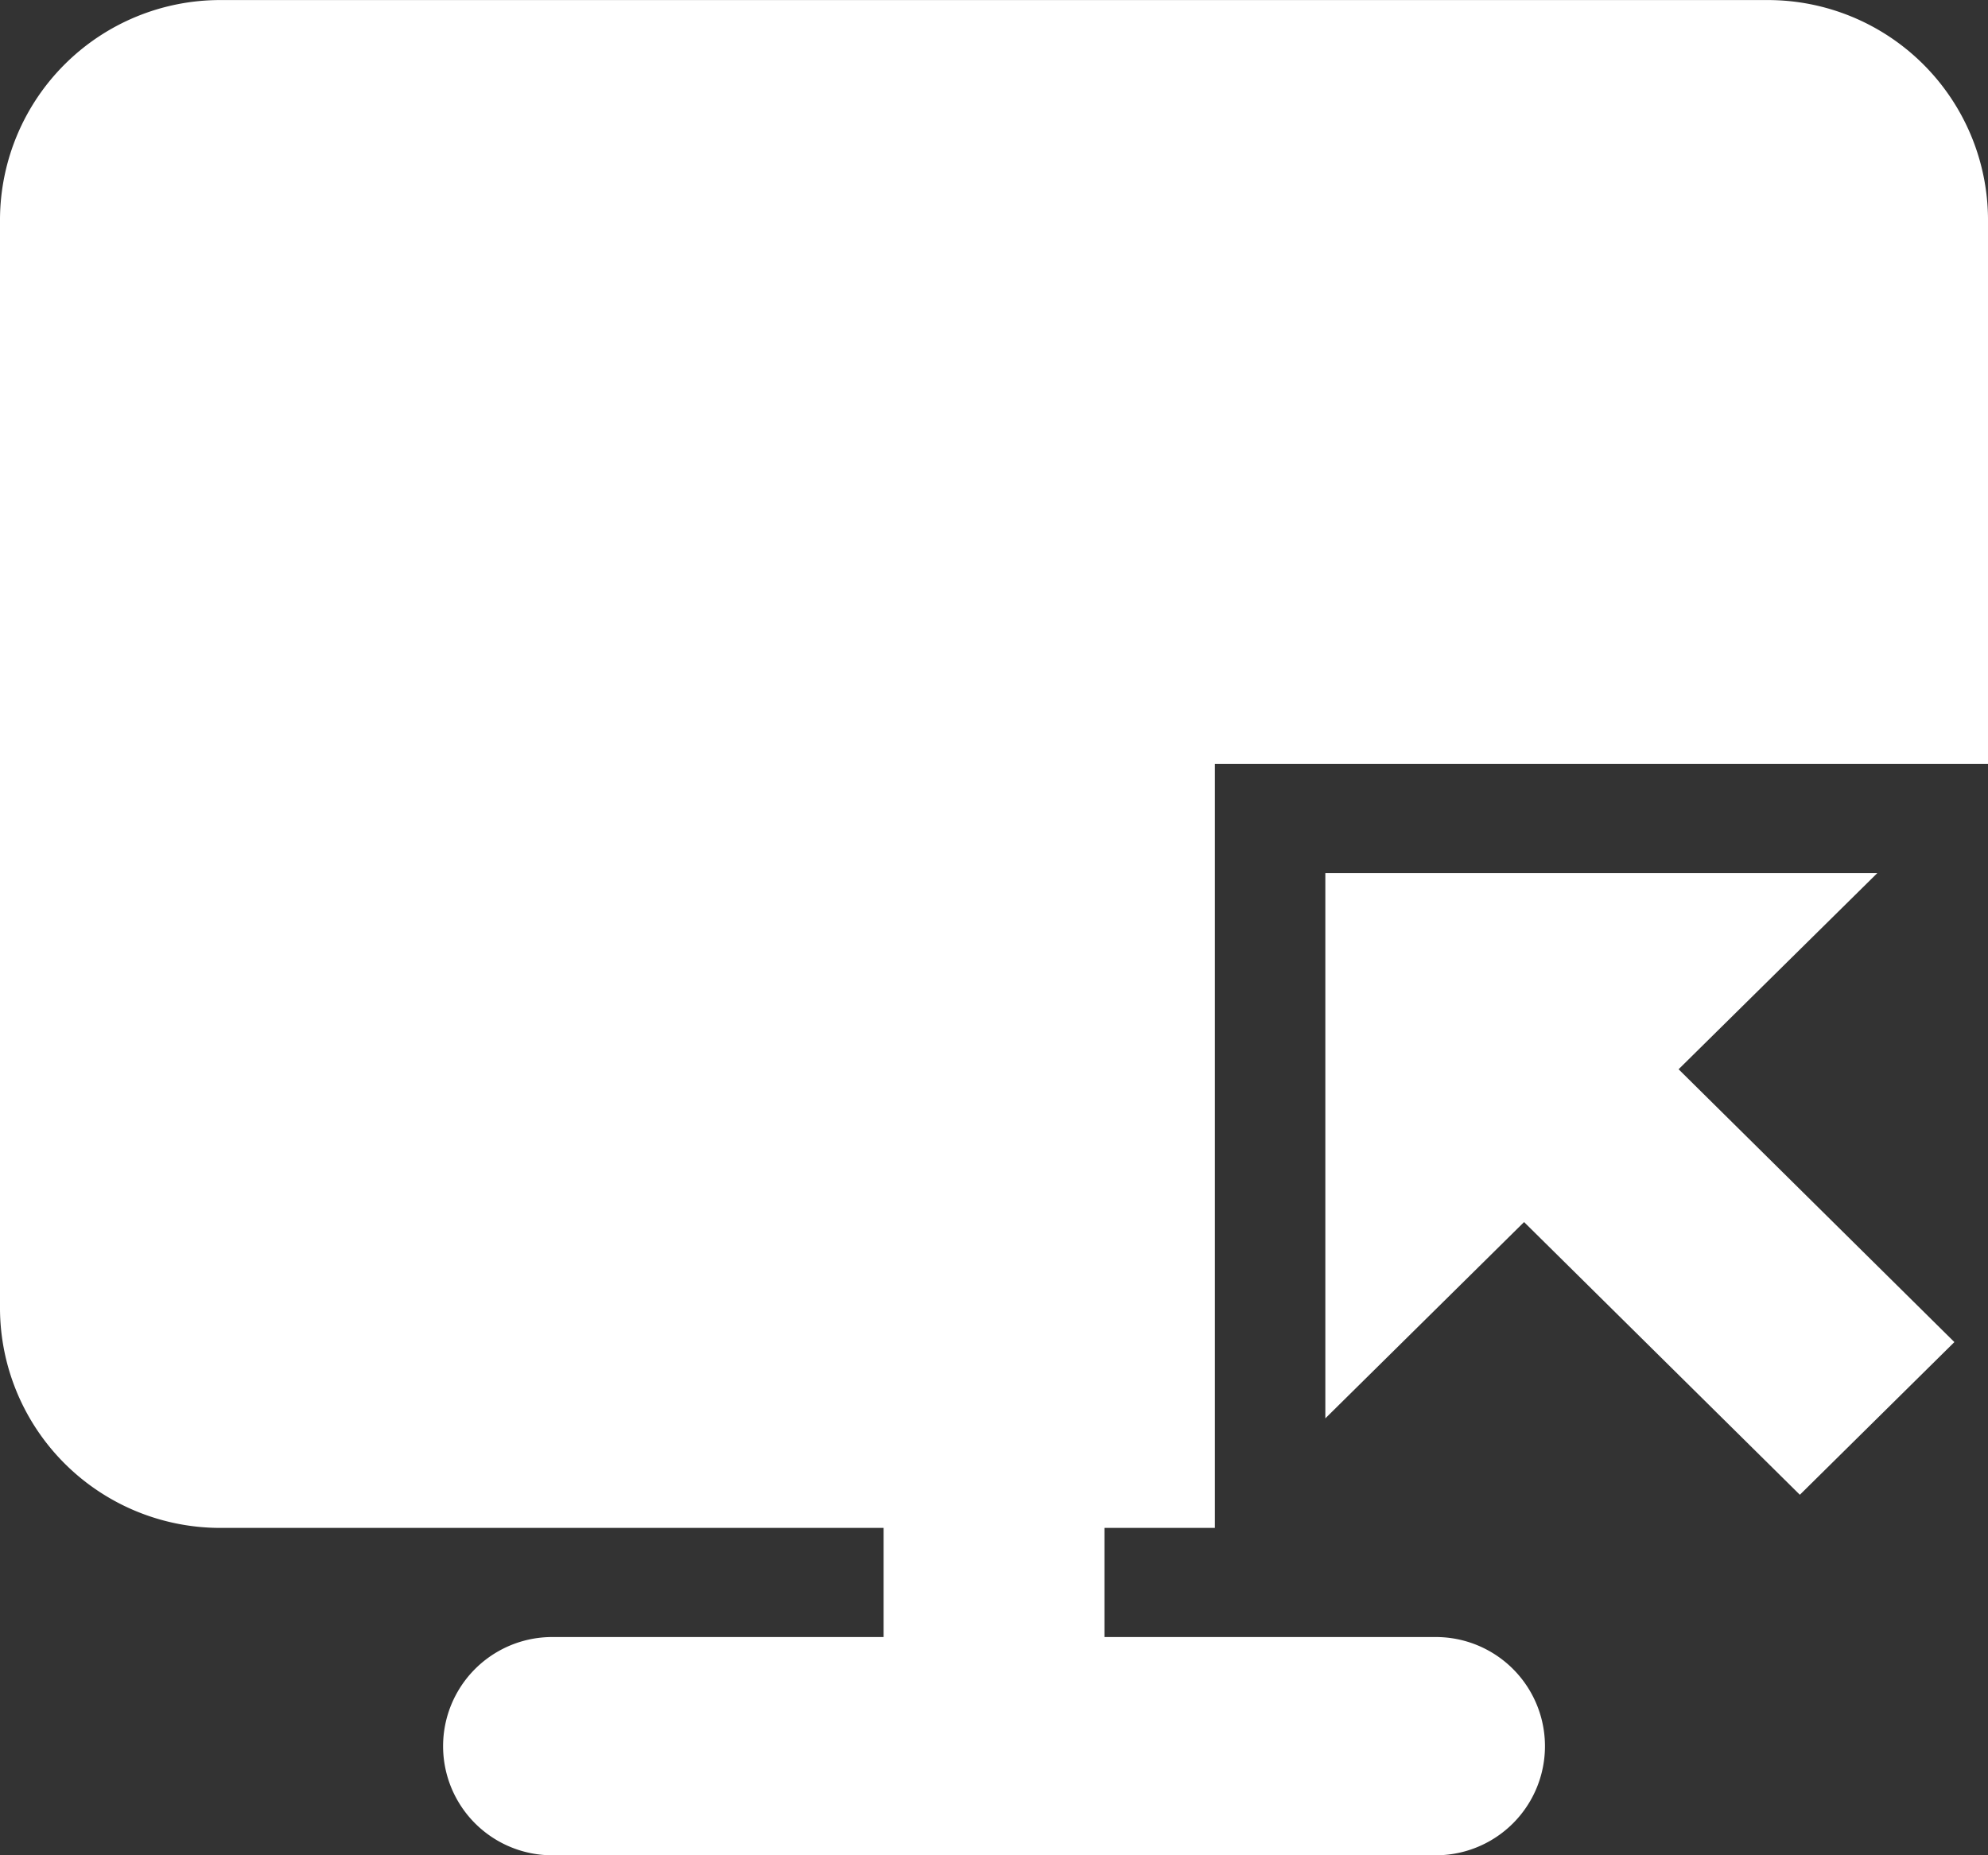
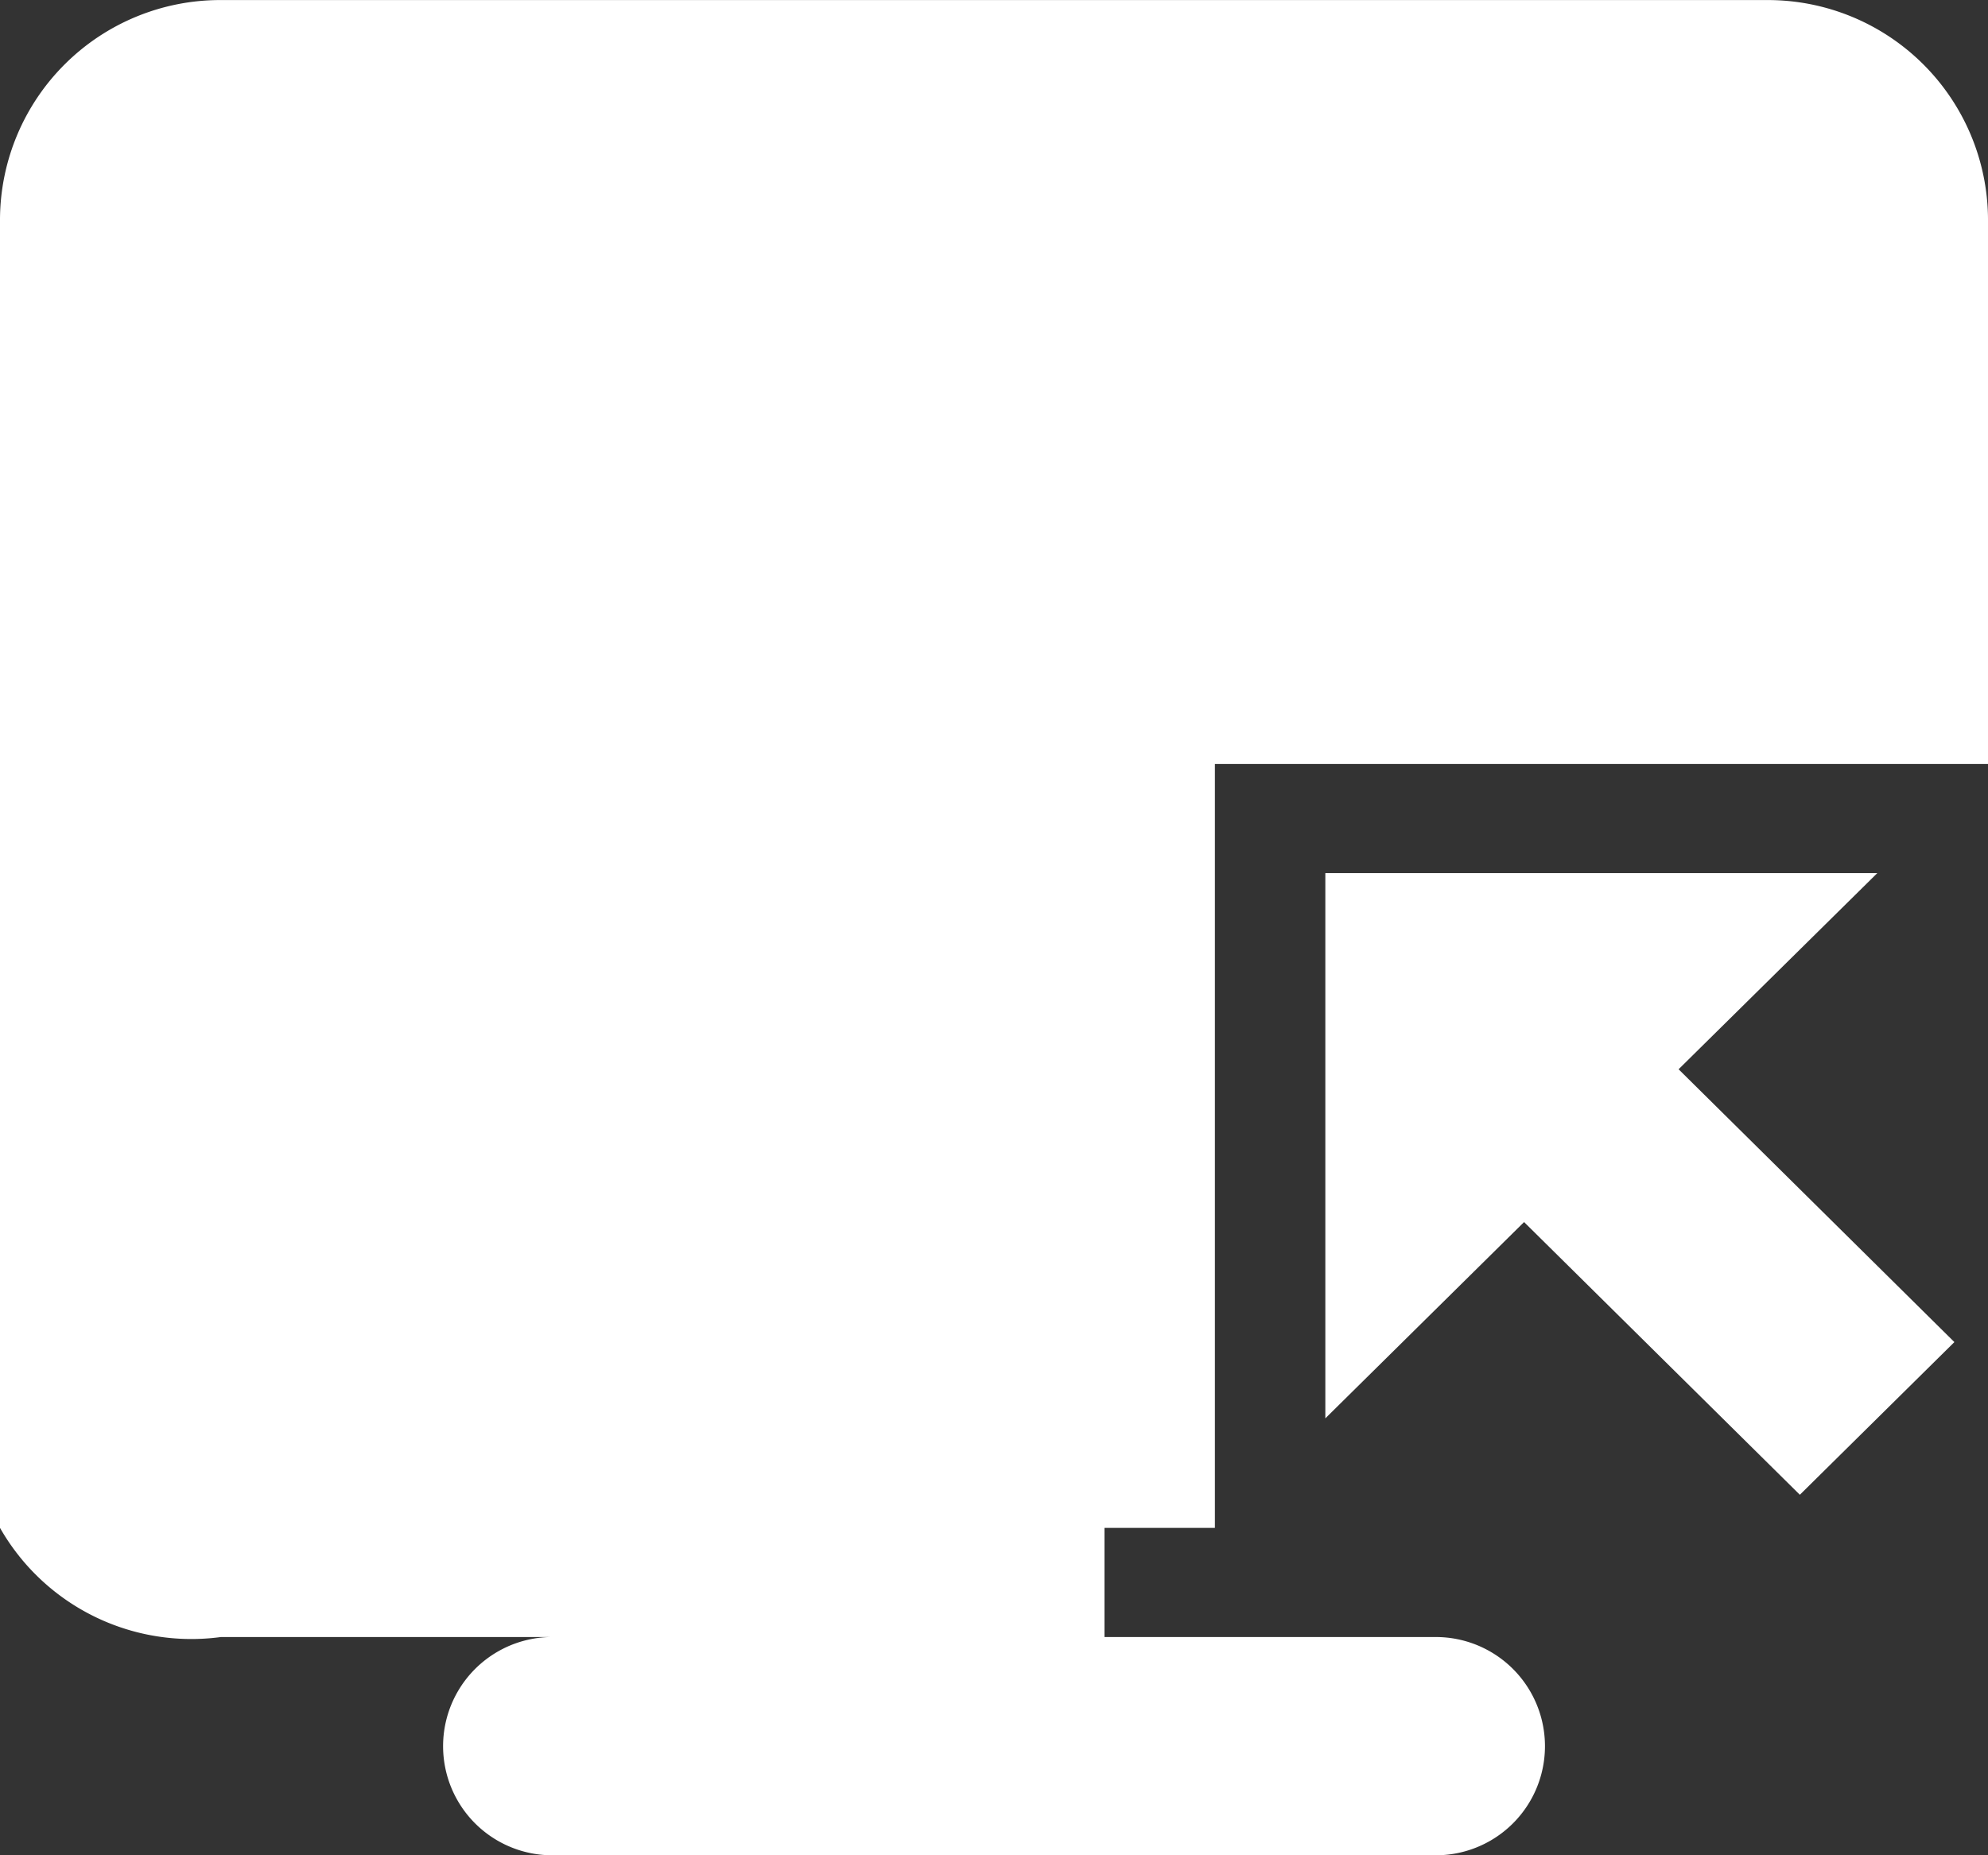
<svg xmlns="http://www.w3.org/2000/svg" width="33.771" height="31.52" viewBox="0 0 33.771 31.52">
  <rect x="0" y="0" width="33.771" height="31.52" fill="#333333" stroke="none" />
-   <path id="远程操控" d="M33.771,47.113H20.638V60.091H18.762v1.854h5.629a1.854,1.854,0,1,1,0,3.708H9.381a1.854,1.854,0,1,1,0-3.708h5.629V60.091H3.752A3.742,3.742,0,0,1,0,56.383V37.843a3.741,3.741,0,0,1,3.752-3.709H30.019a3.741,3.741,0,0,1,3.752,3.708v9.27ZM28.516,52.3,33.2,56.934l-2.625,2.594L25.89,54.895,22.514,58.23V48.966h9.377L28.514,52.3Z" transform="translate(0 -34.133)" fill="#fff" />
+   <path id="远程操控" d="M33.771,47.113H20.638V60.091H18.762v1.854h5.629a1.854,1.854,0,1,1,0,3.708H9.381a1.854,1.854,0,1,1,0-3.708h5.629H3.752A3.742,3.742,0,0,1,0,56.383V37.843a3.741,3.741,0,0,1,3.752-3.709H30.019a3.741,3.741,0,0,1,3.752,3.708v9.27ZM28.516,52.3,33.2,56.934l-2.625,2.594L25.89,54.895,22.514,58.23V48.966h9.377L28.514,52.3Z" transform="translate(0 -34.133)" fill="#fff" />
</svg>